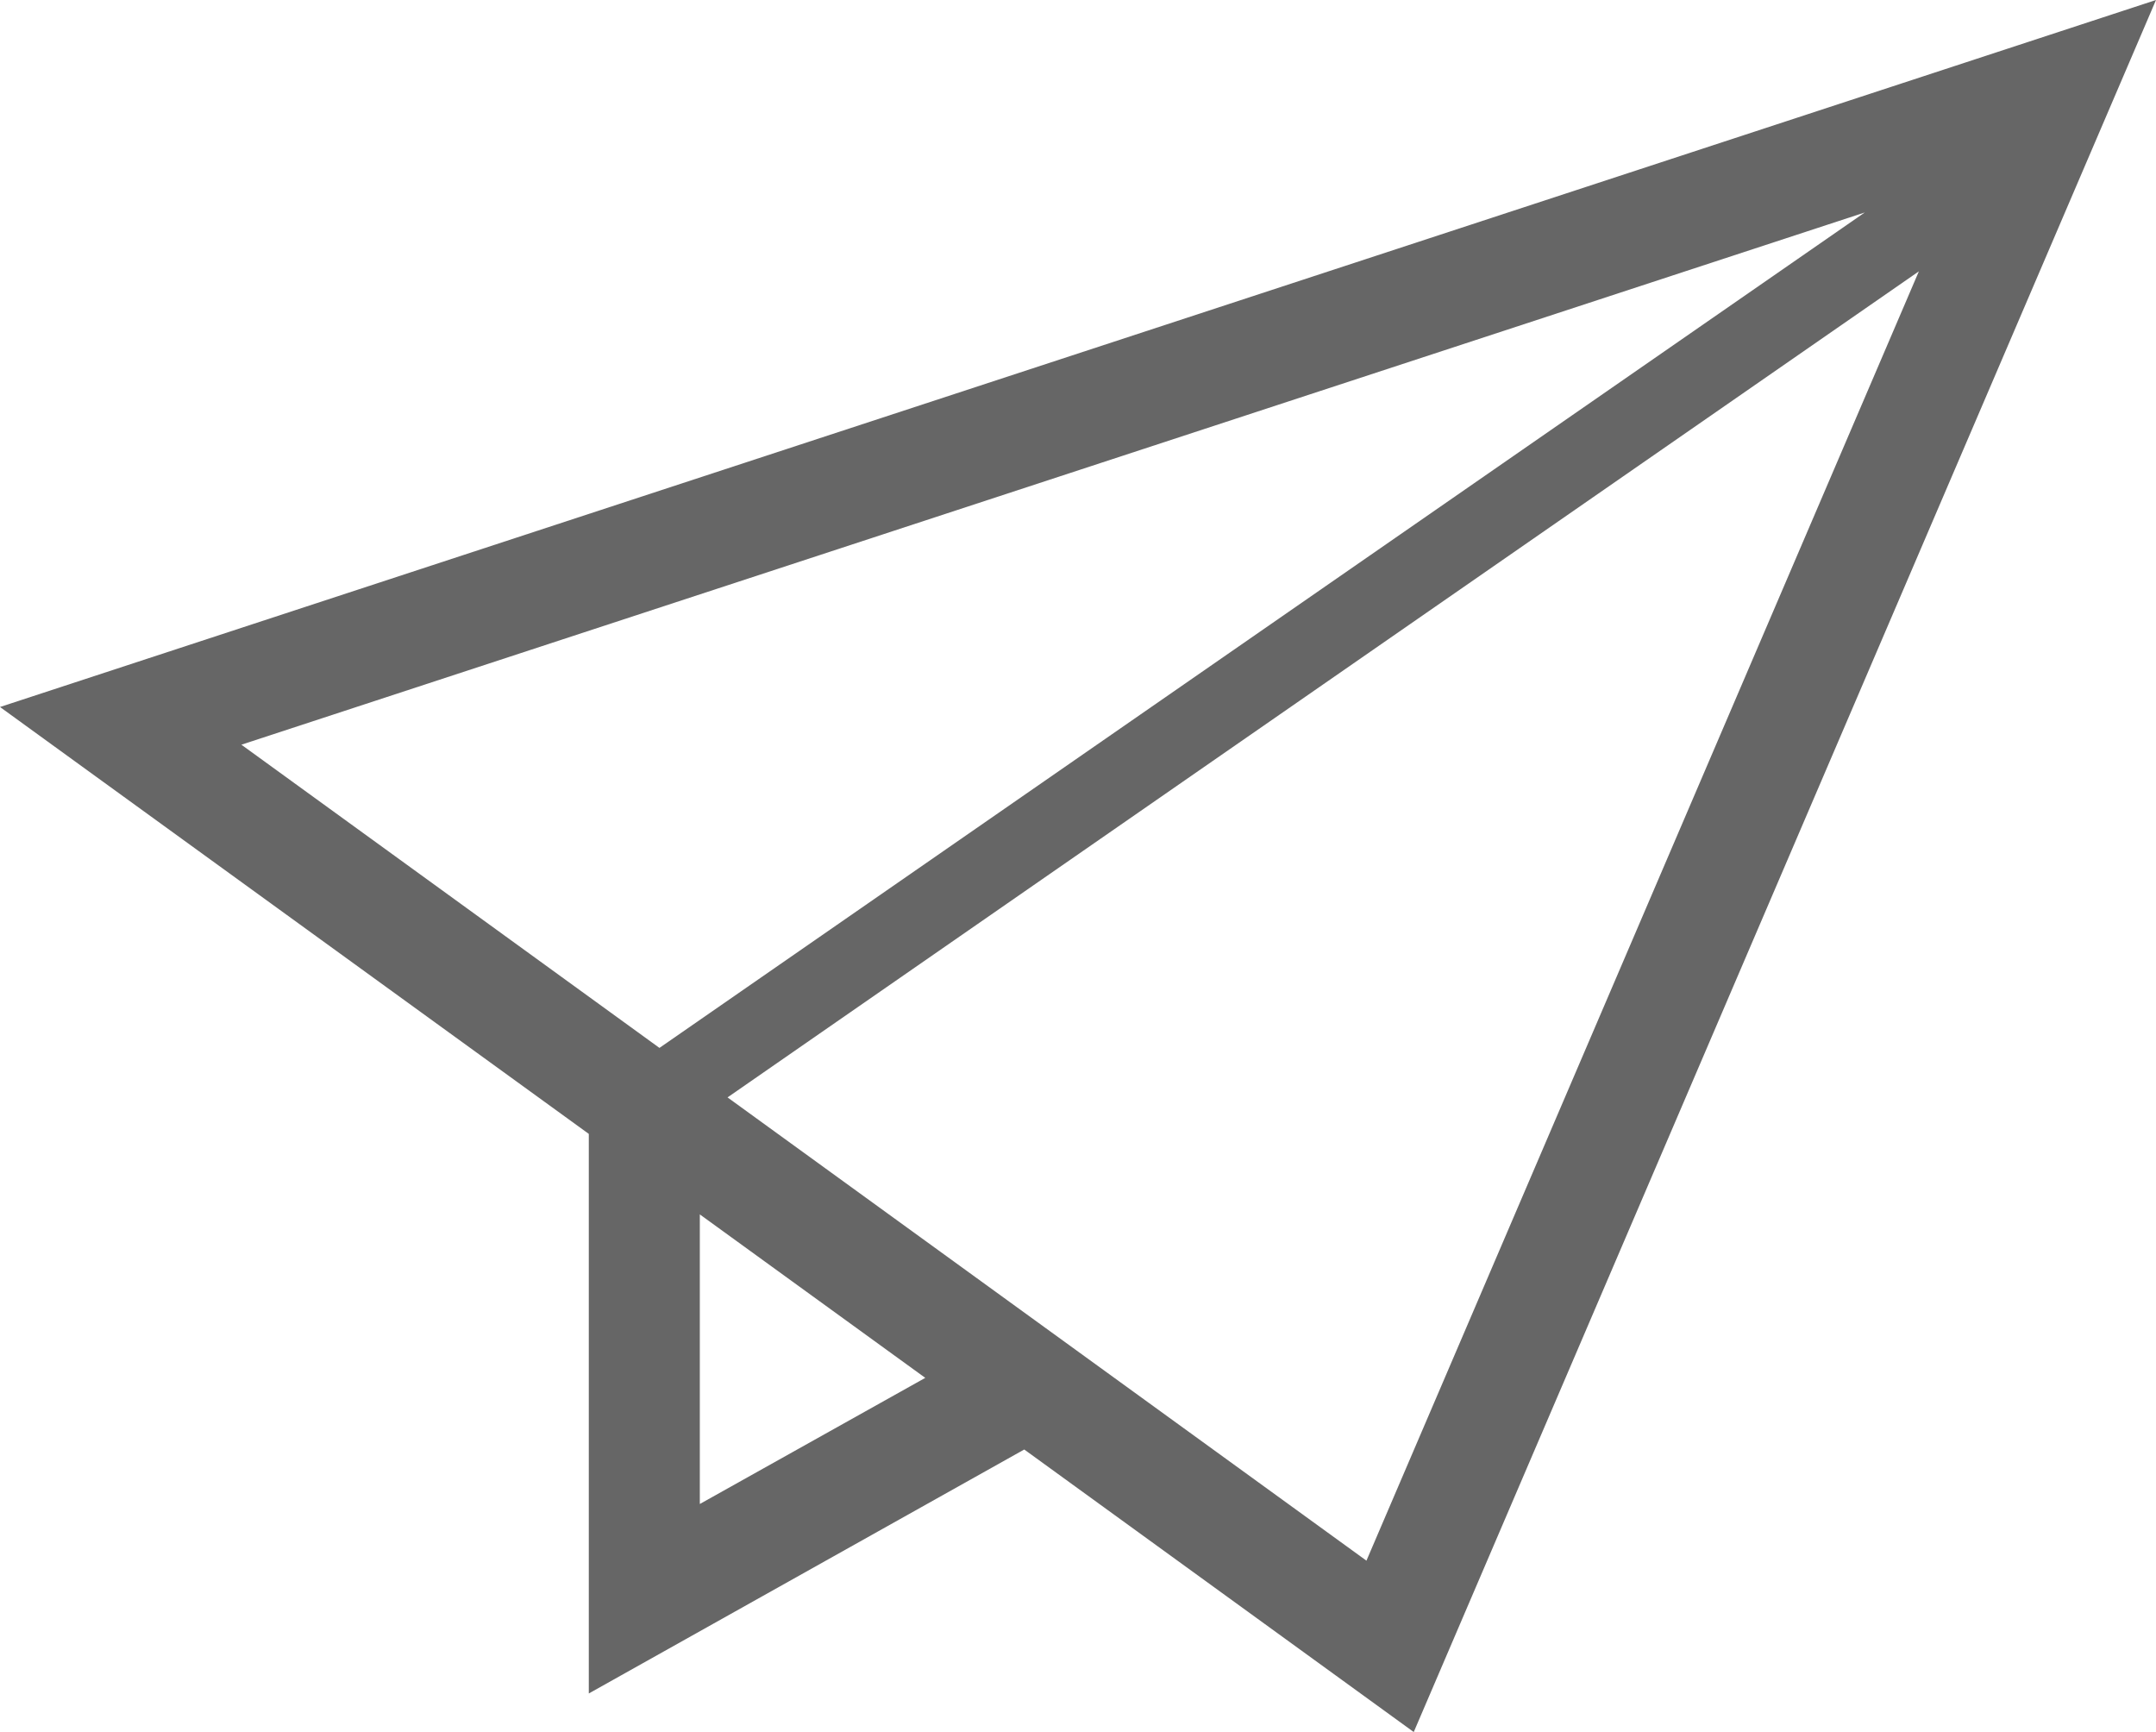
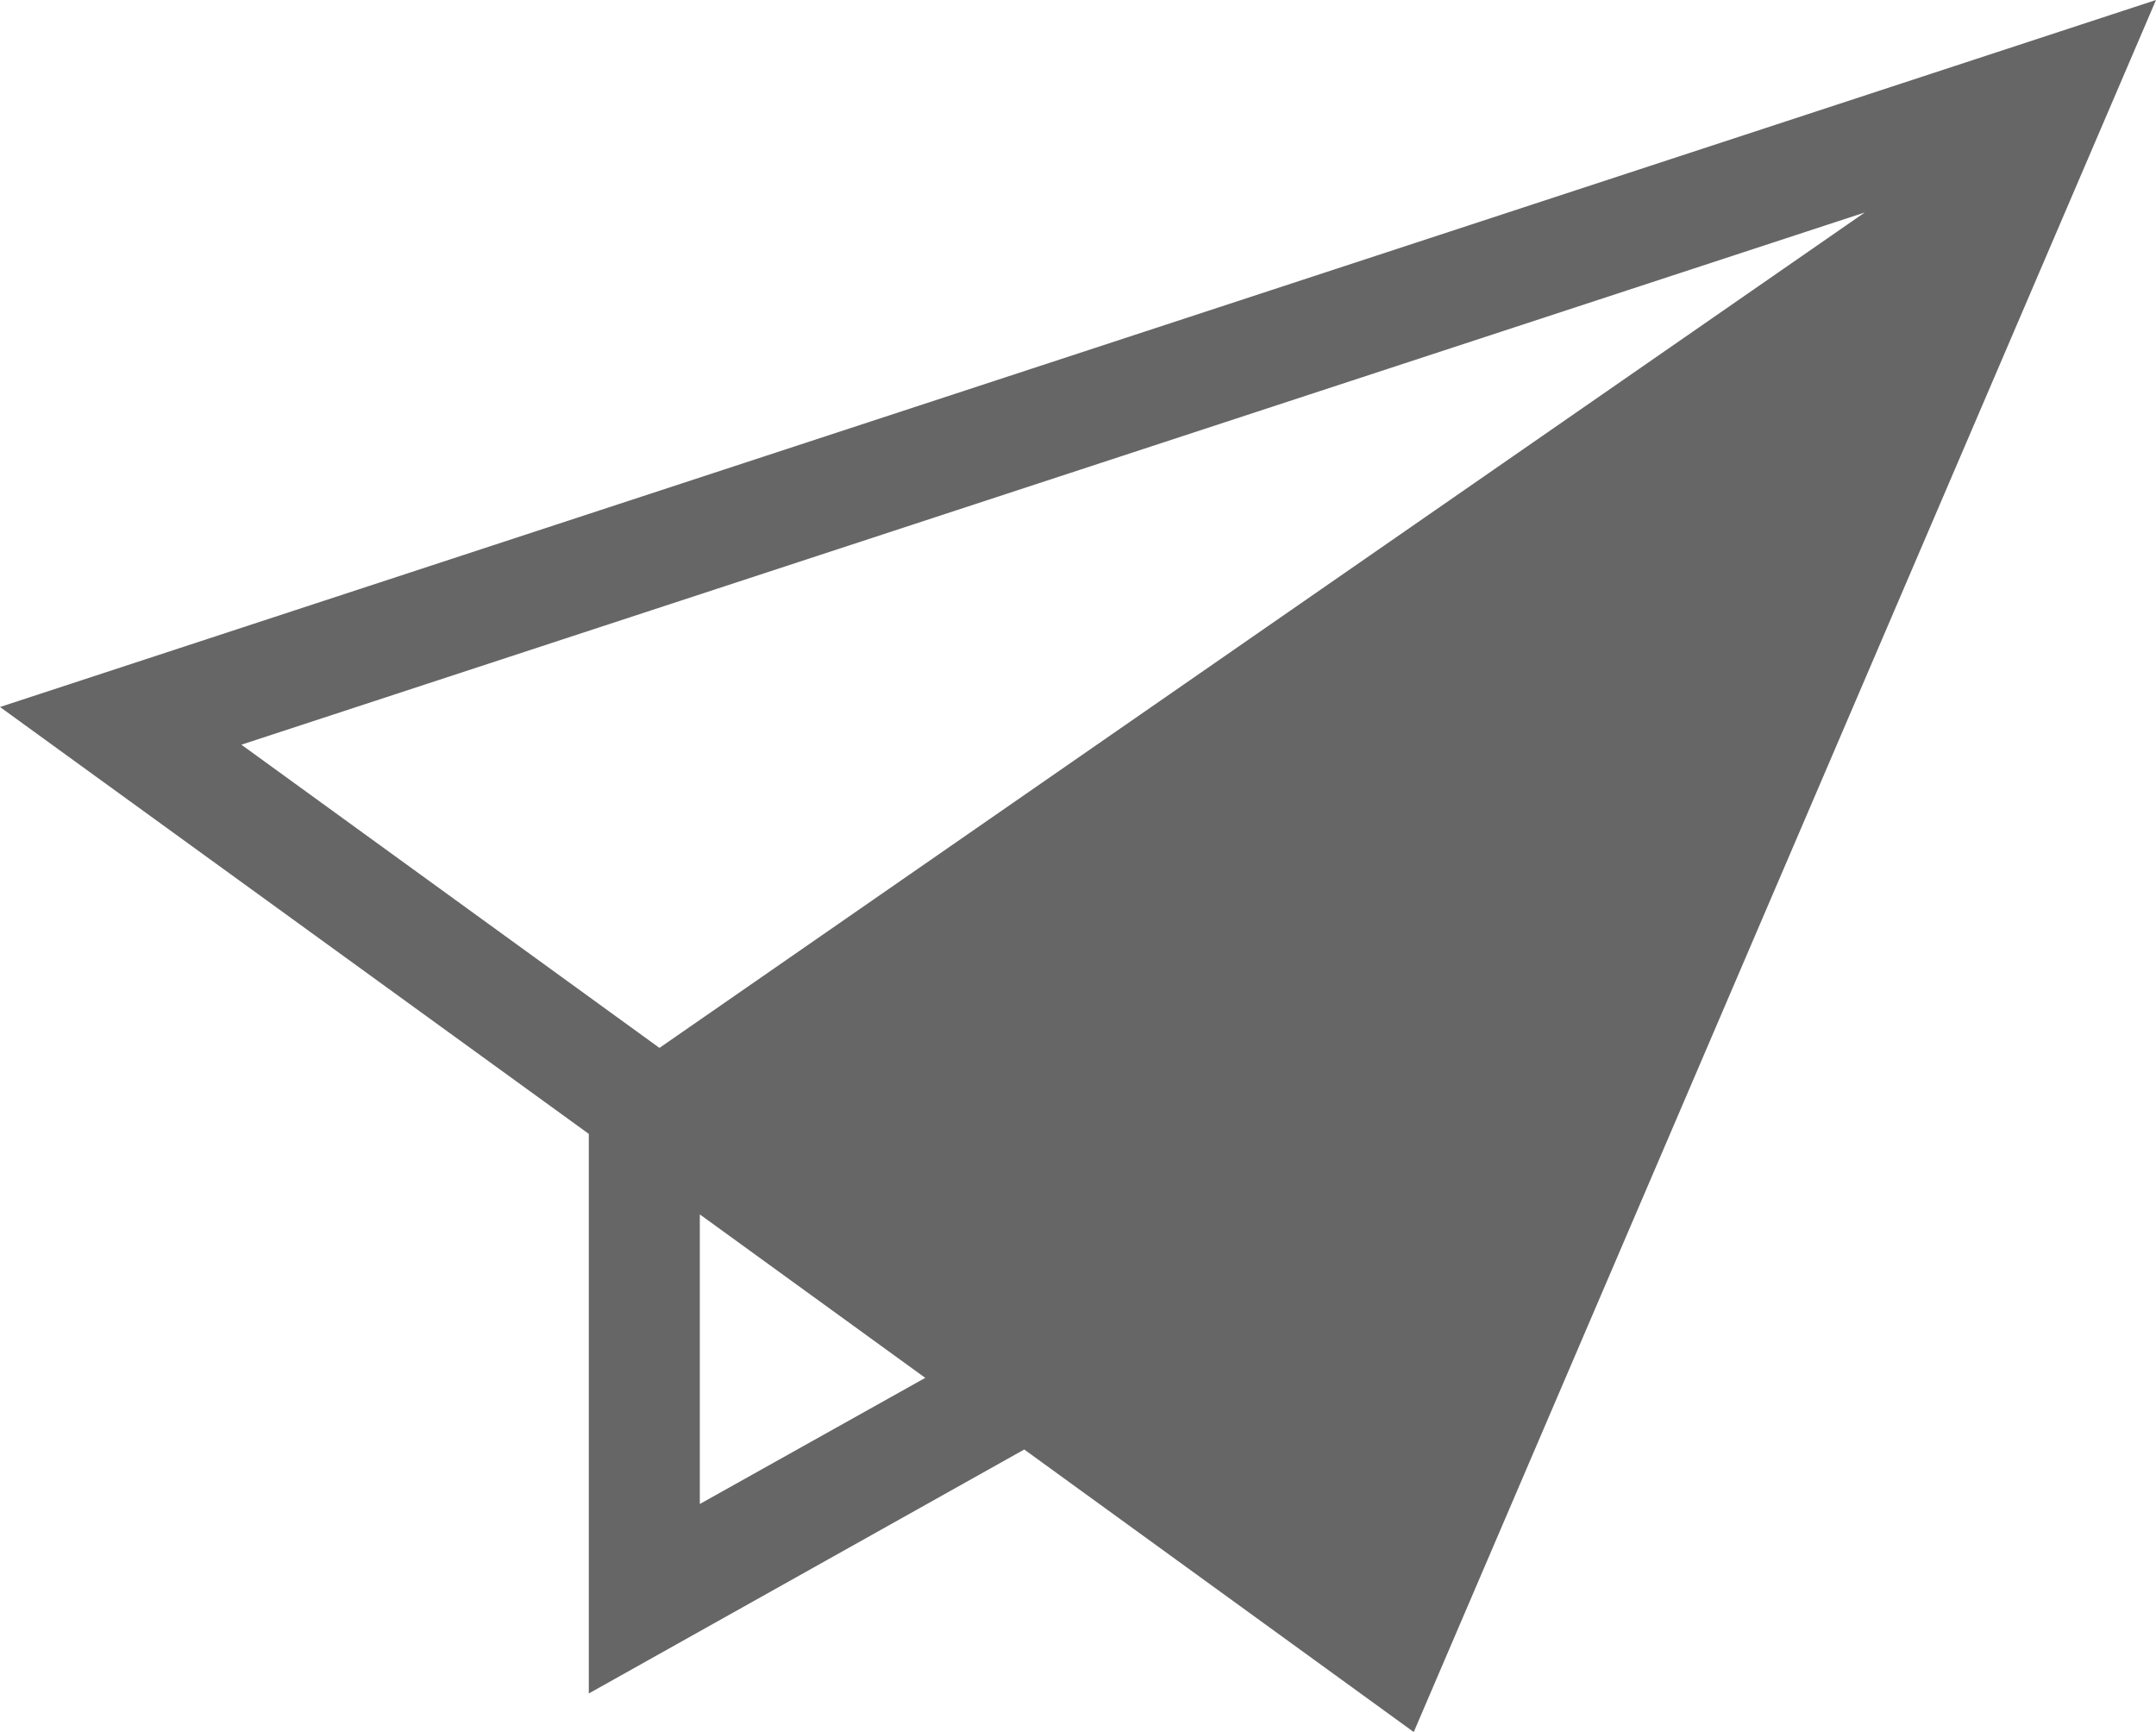
<svg xmlns="http://www.w3.org/2000/svg" version="1.1" id="レイヤー_1" x="0px" y="0px" width="17.73px" height="14.242px" viewBox="0 0 17.73 14.242" enable-background="new 0 0 17.73 14.242" xml:space="preserve">
-   <path fill="#666666" d="M0,5.813l0.724,0.525l4.118,2.985v4.601l3.581-2.006l3.203,2.323L17.73,0L0,5.813z M1.985,6.123l13.35-4.376  L5.423,8.616L1.985,6.123z M5.755,12.366V9.985l1.854,1.344L5.755,12.366z M11.237,12.832L5.983,9.023l9.797-6.792L11.237,12.832z" />
+   <path fill="#666666" d="M0,5.813l0.724,0.525l4.118,2.985v4.601l3.581-2.006l3.203,2.323L17.73,0L0,5.813z M1.985,6.123l13.35-4.376  L5.423,8.616L1.985,6.123z M5.755,12.366V9.985l1.854,1.344L5.755,12.366z M11.237,12.832l9.797-6.792L11.237,12.832z" />
</svg>